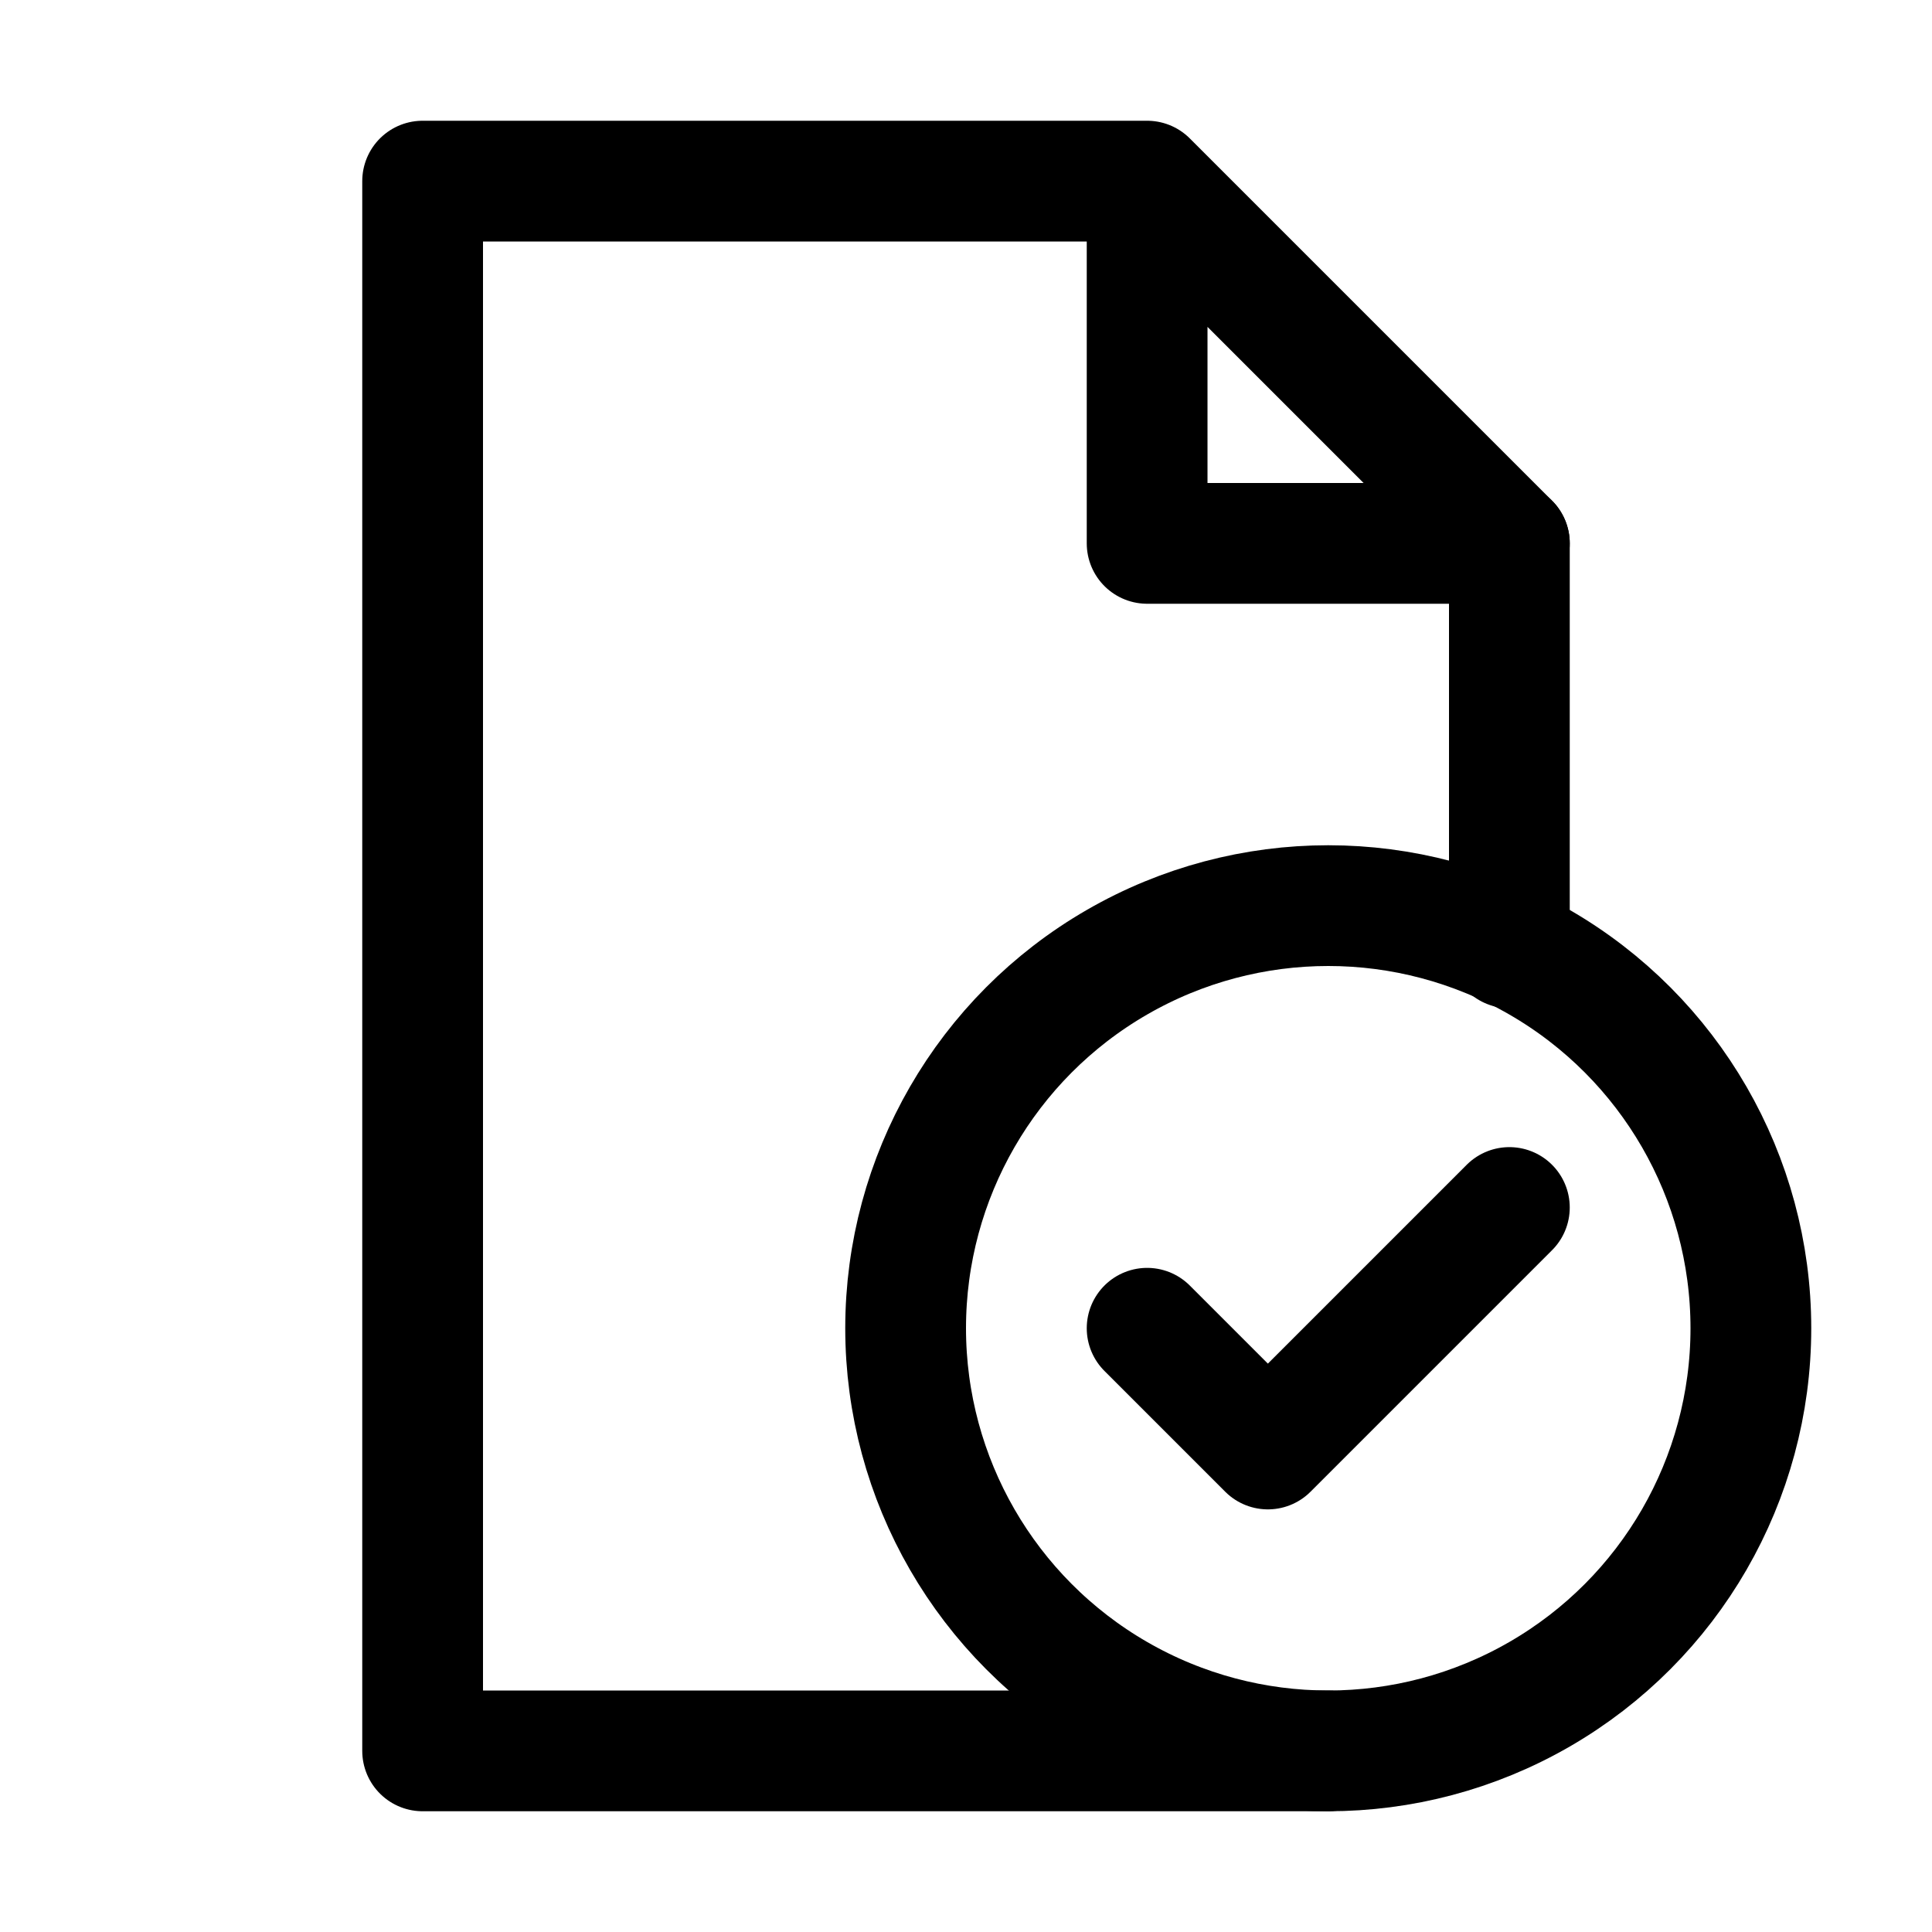
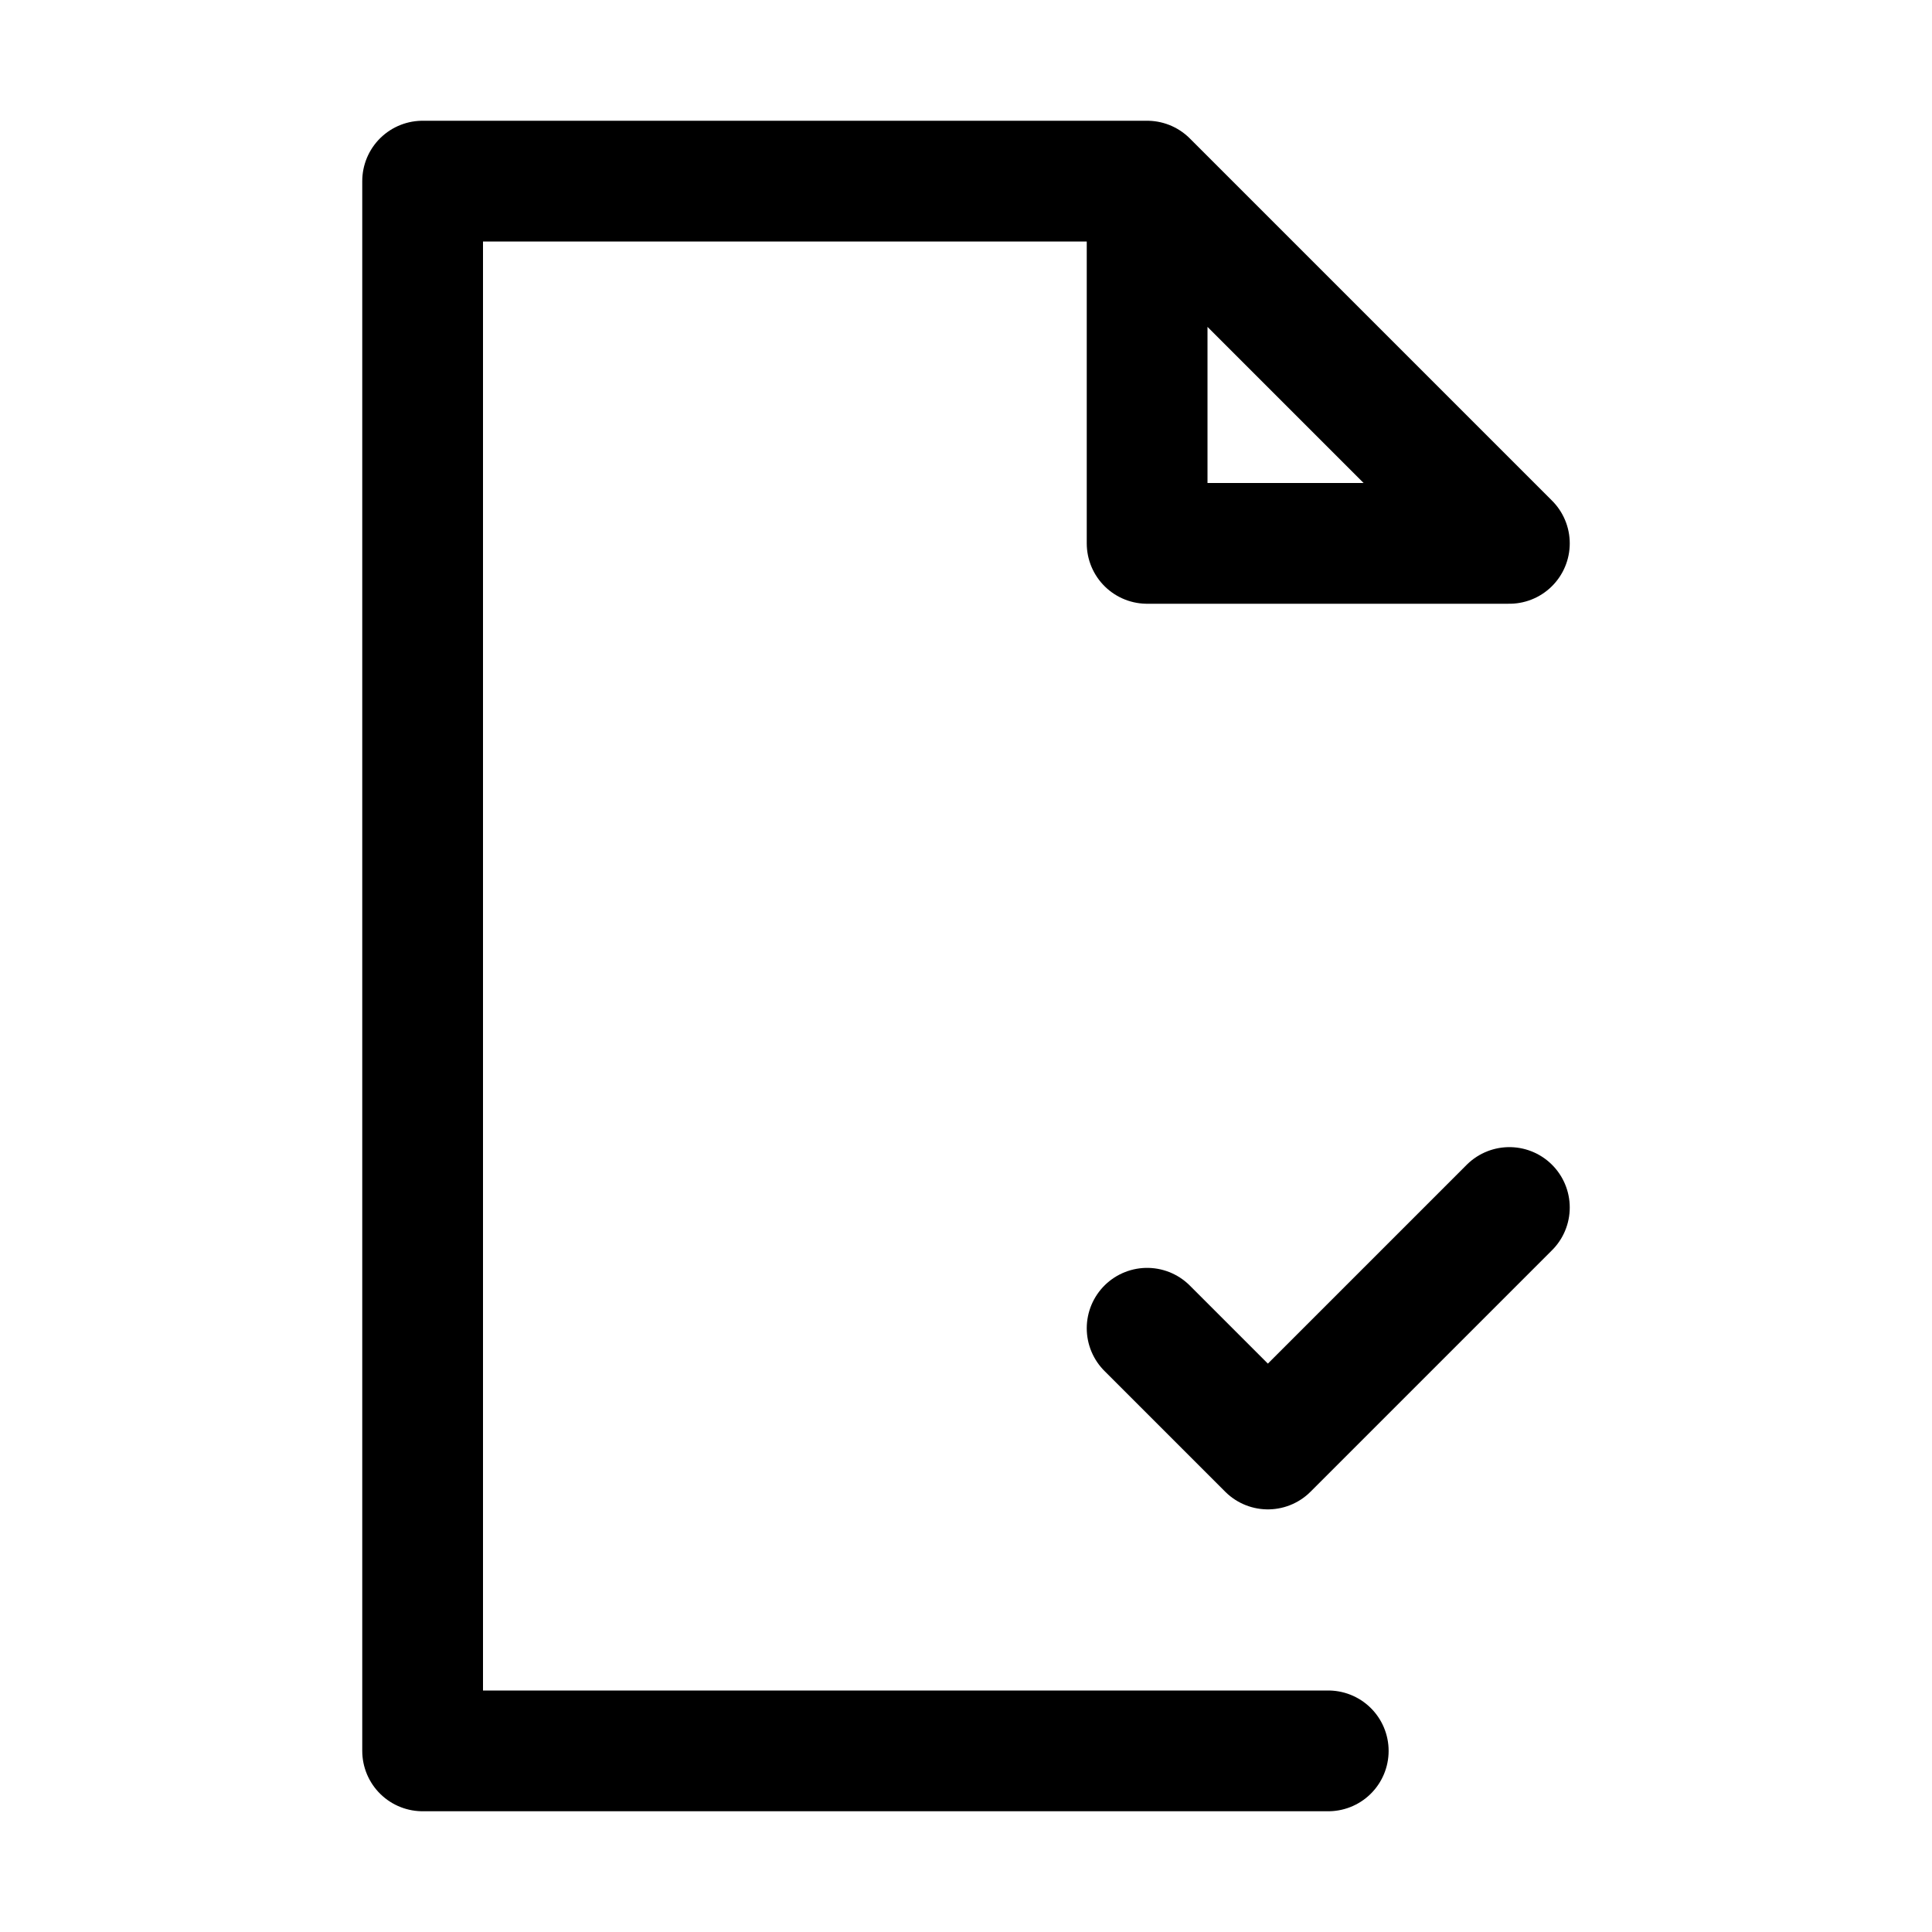
<svg xmlns="http://www.w3.org/2000/svg" version="1.1" id="Icons" viewBox="0 0 32 32" xml:space="preserve">
  <style type="text/css">
	.st0{fill:none;stroke:#000000;stroke-width:2;stroke-linecap:round;stroke-linejoin:round;stroke-miterlimit:10;}
	.st1{fill:none;stroke:#000000;stroke-width:2;stroke-linejoin:round;stroke-miterlimit:10;}
</style>
  <polyline class="st0" points="25,20 21,24 19,22 " />
-   <circle class="st0" cx="22" cy="22" r="7" />
  <polyline class="st0" points="19,3 19,9 25,9 19,3 7,3 7,29 22,29 " />
-   <line class="st0" x1="25" y1="9" x2="25" y2="15.7" />
</svg>